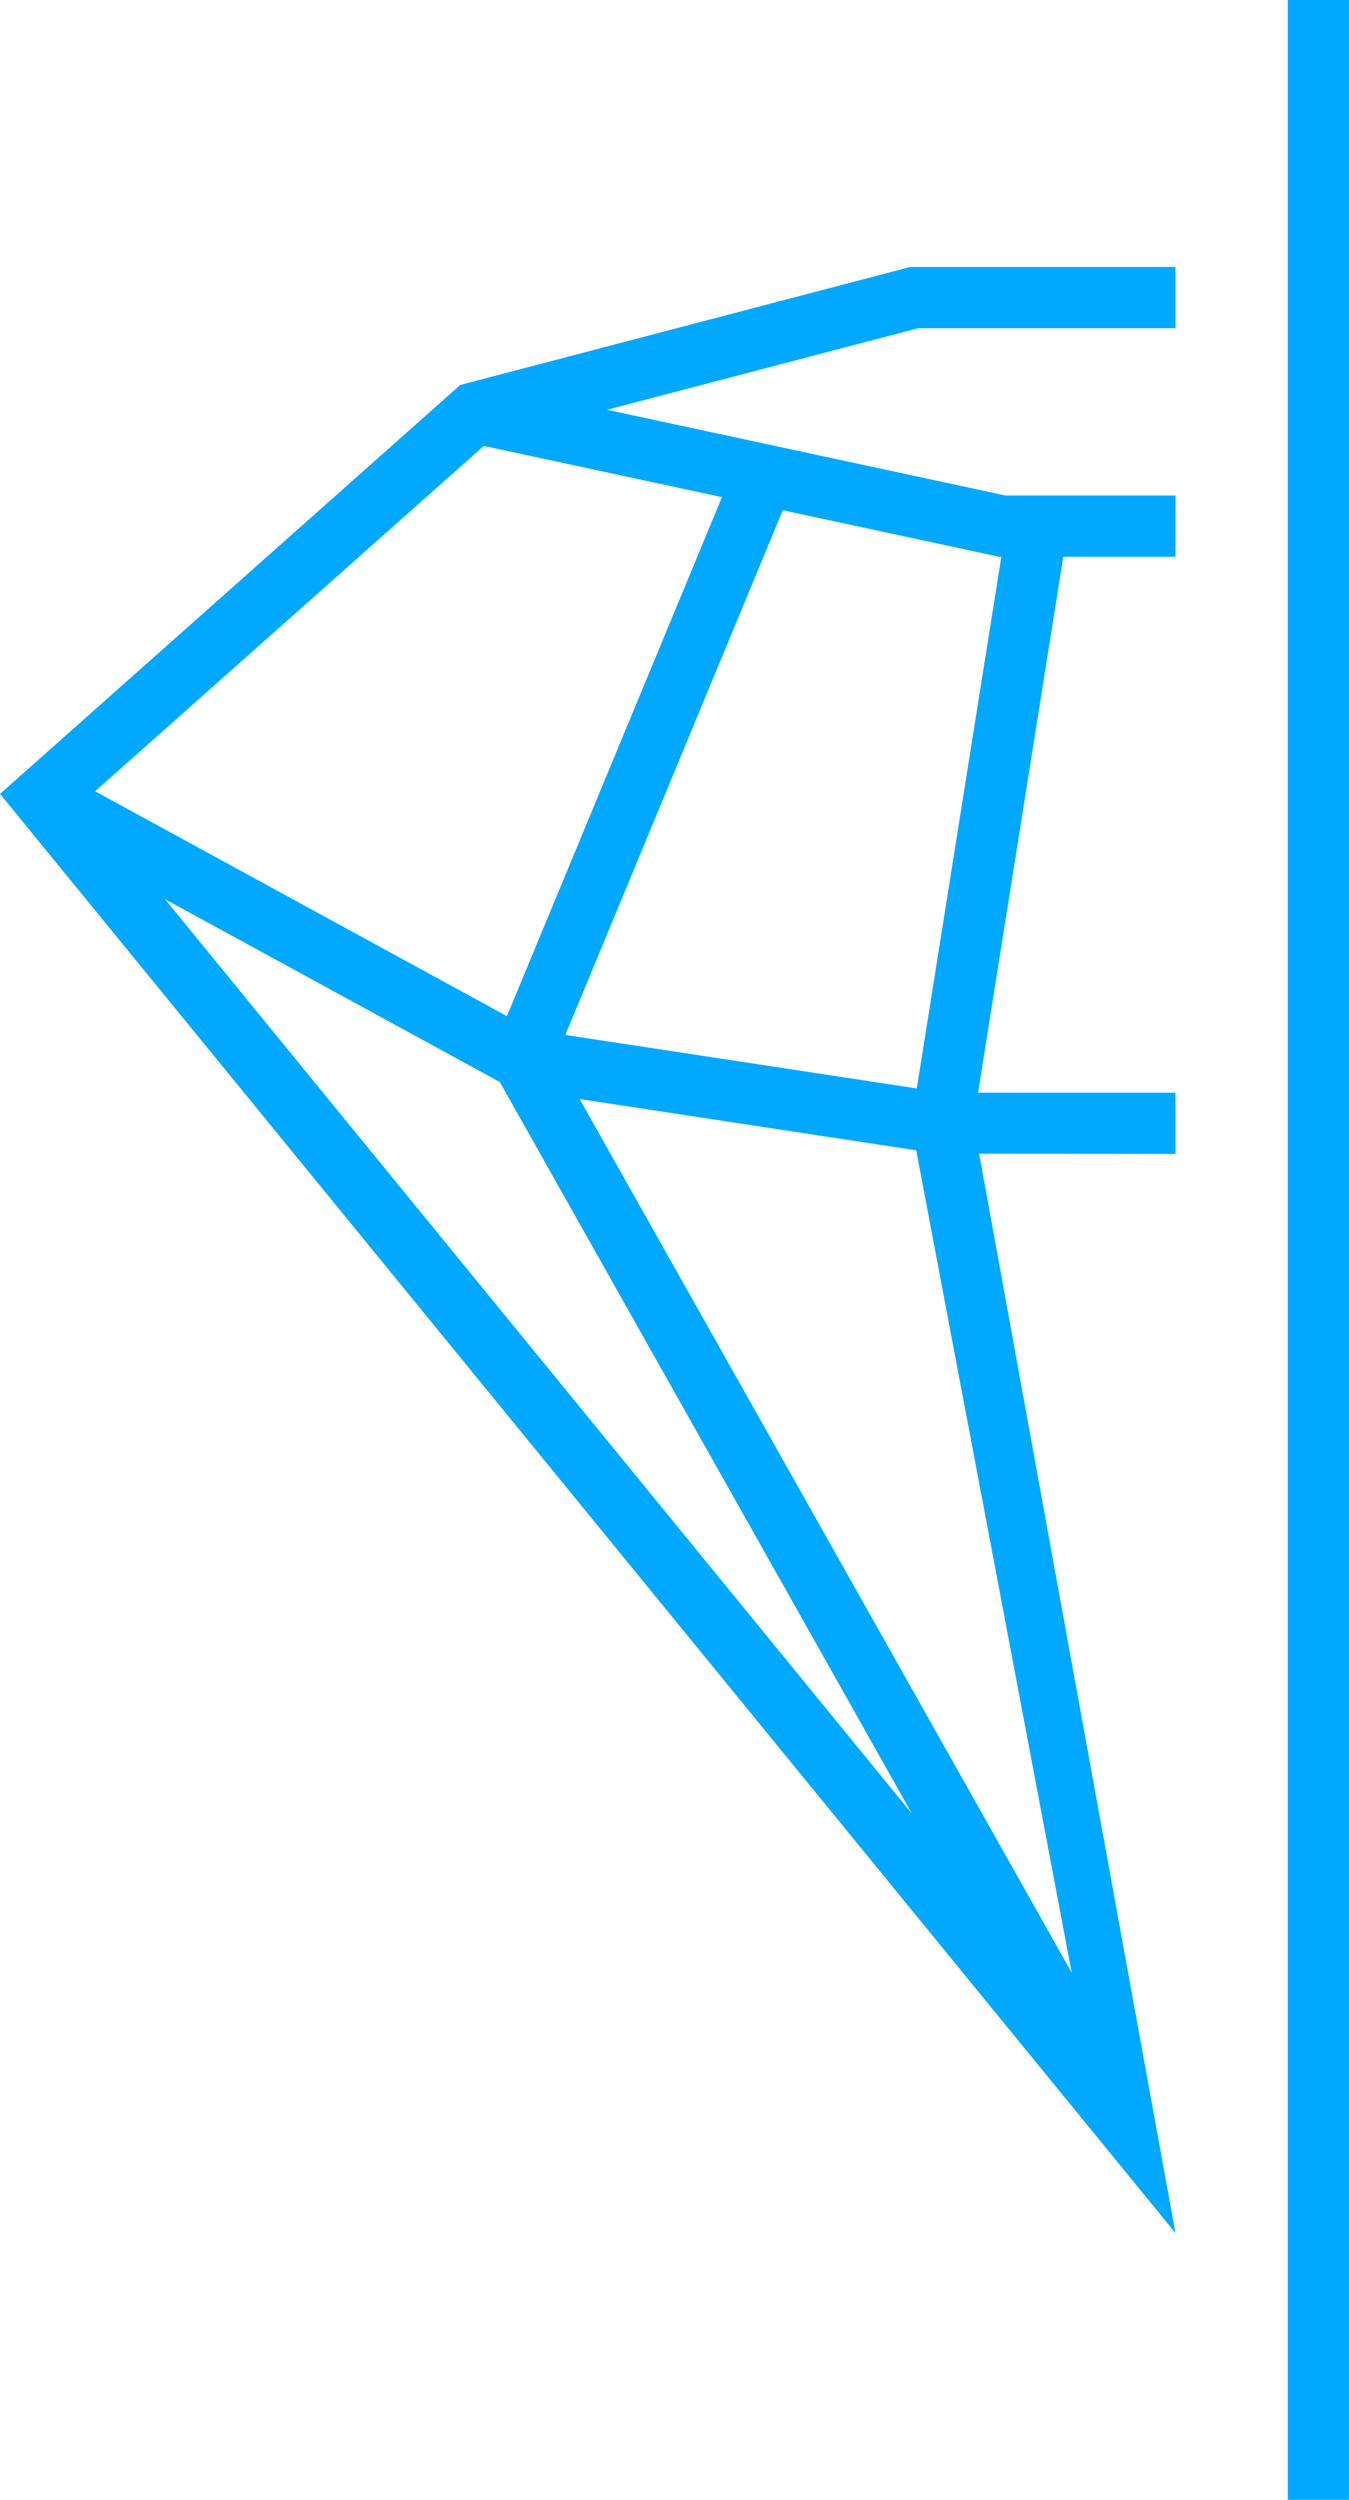
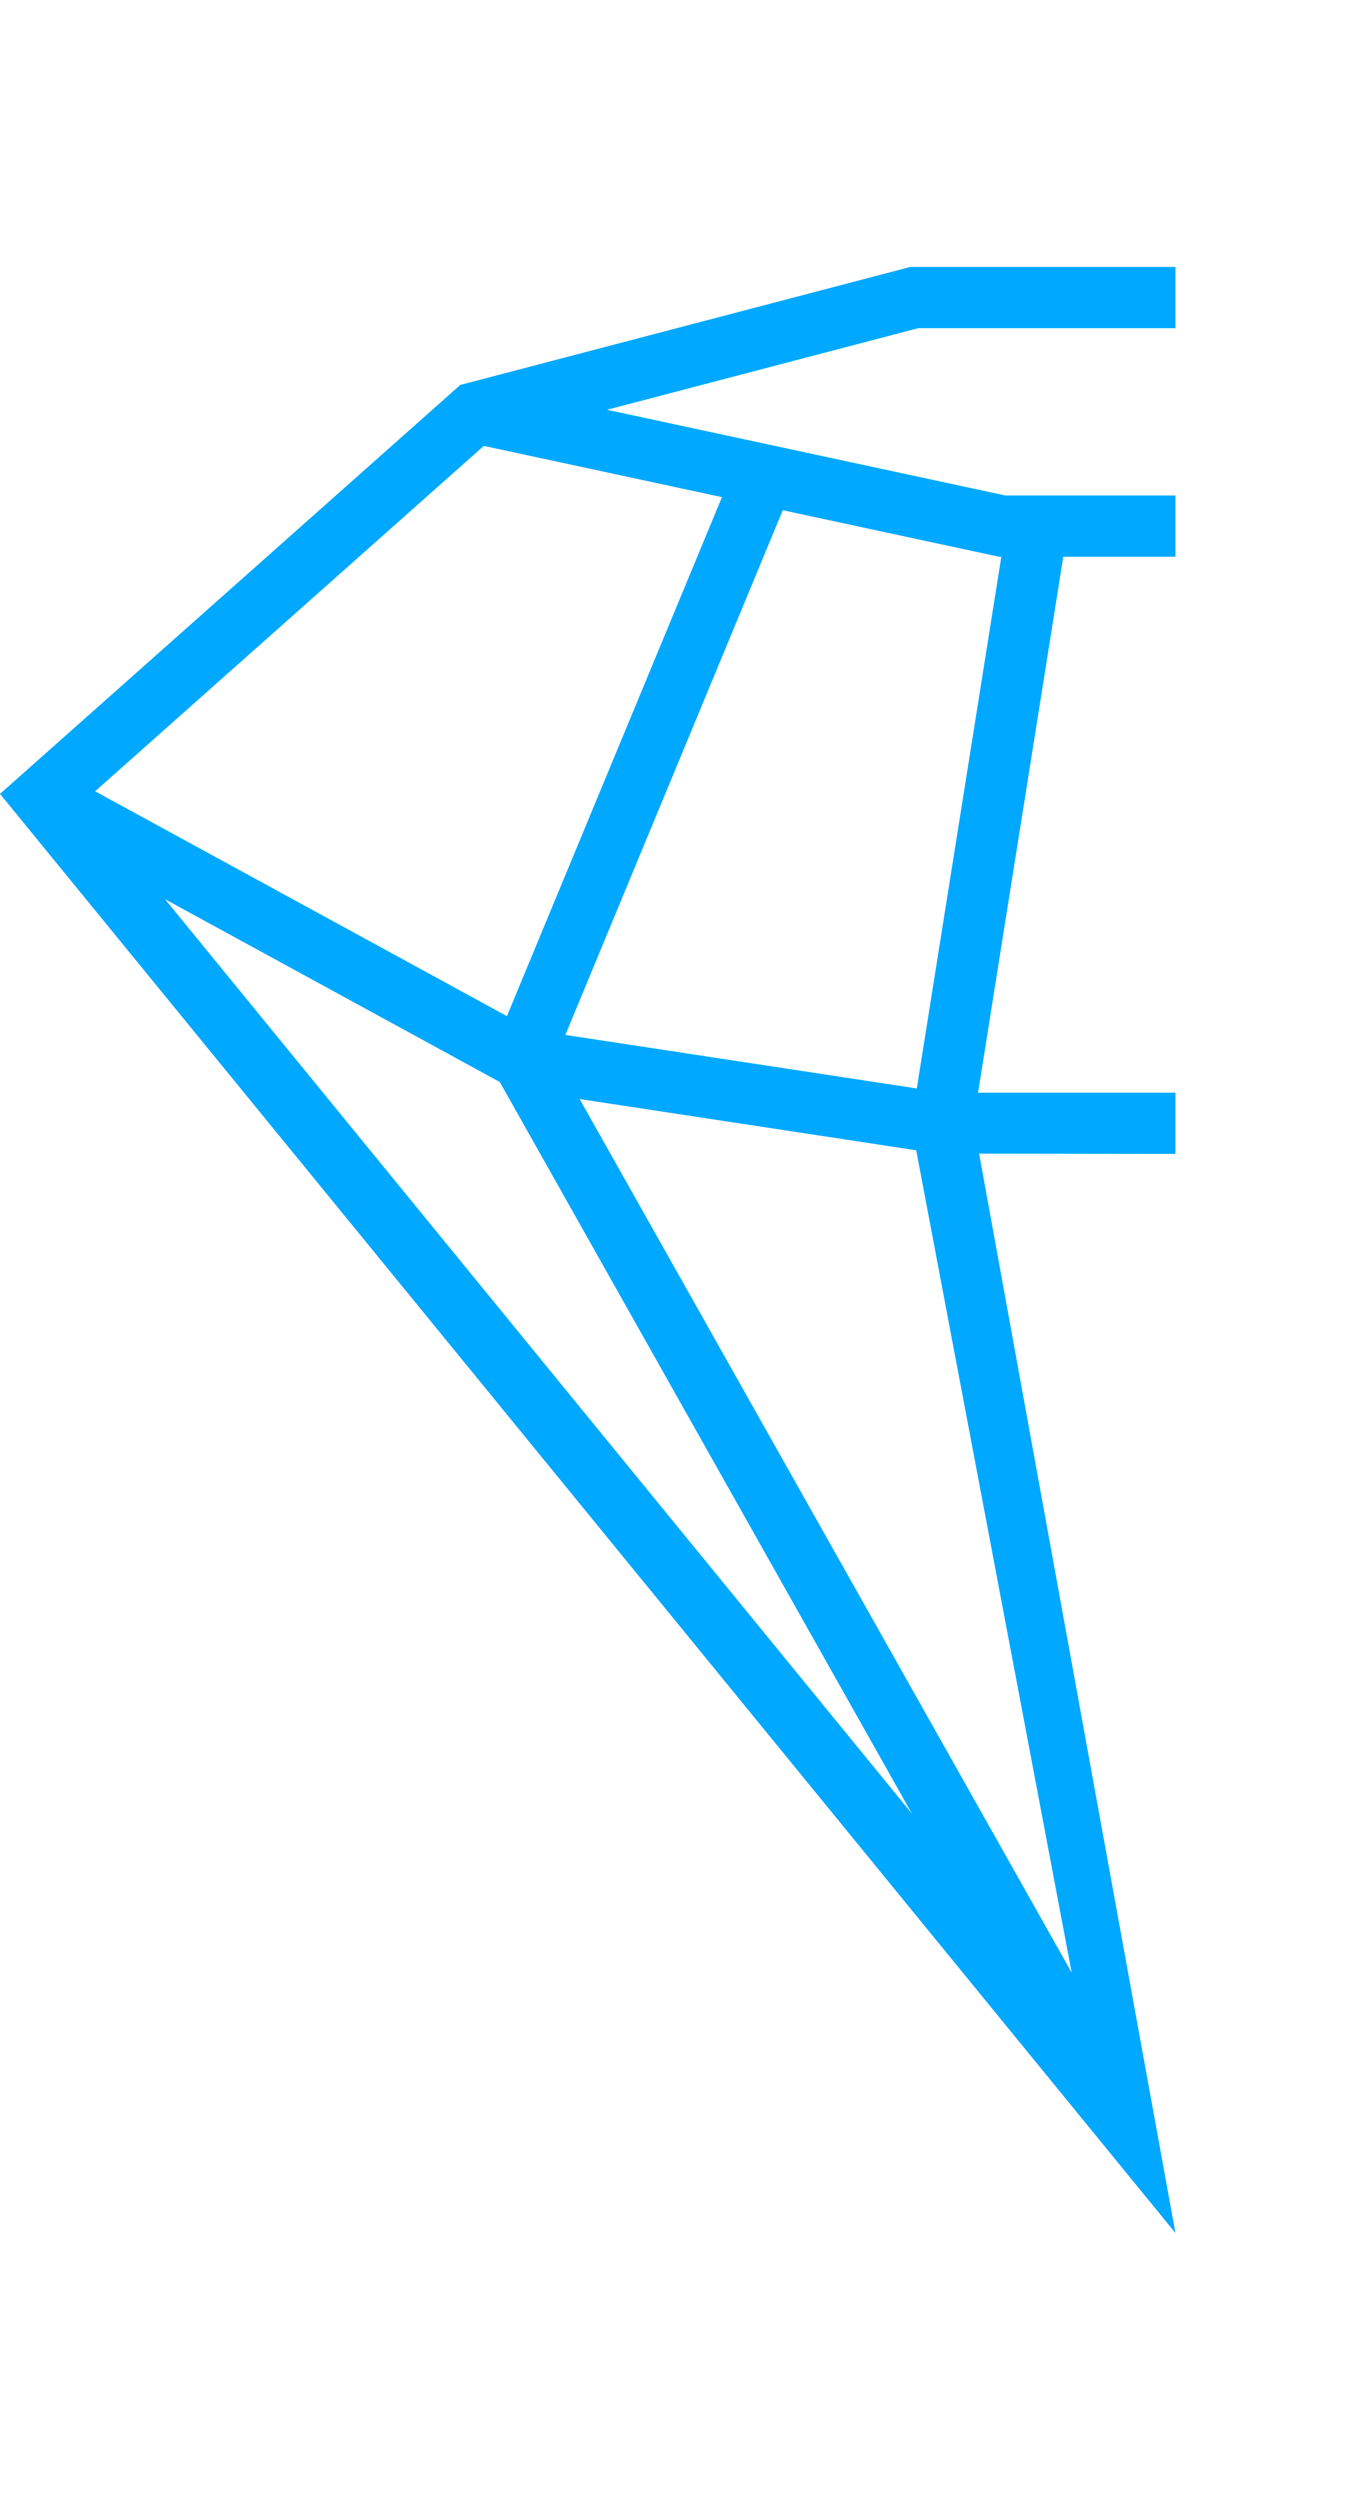
<svg xmlns="http://www.w3.org/2000/svg" fill="#000000" height="816.5" preserveAspectRatio="xMidYMid meet" version="1" viewBox="0.0 0.0 440.9 816.5" width="440.9" zoomAndPan="magnify">
  <g fill="#00a9ff" id="change1_1">
    <path d="M320.01,376.8l64.17,0.09v-20h-64.51l27.85-175.05h36.66v-20h-55.57l-130.21-28l101.7-26.65h84.08v-20 h-86.66l-147.09,38.54L0,259.3l384.18,470.05L320.01,376.8z M326.48,181.84h0.79l-27.63,173.67l-114.86-17.48l71.06-171.38 L326.48,181.84z M158.13,145.64l77.83,16.74l-70.28,169.51L31.09,258.45L158.13,145.64z M53.94,293.7l109.41,59.71l134.69,238.95 L53.94,293.7z M189.45,358.97l110,16.74l50.82,268.59L189.45,358.97z" />
-     <path d="M420.89 0H440.89V816.55H420.89z" />
  </g>
</svg>